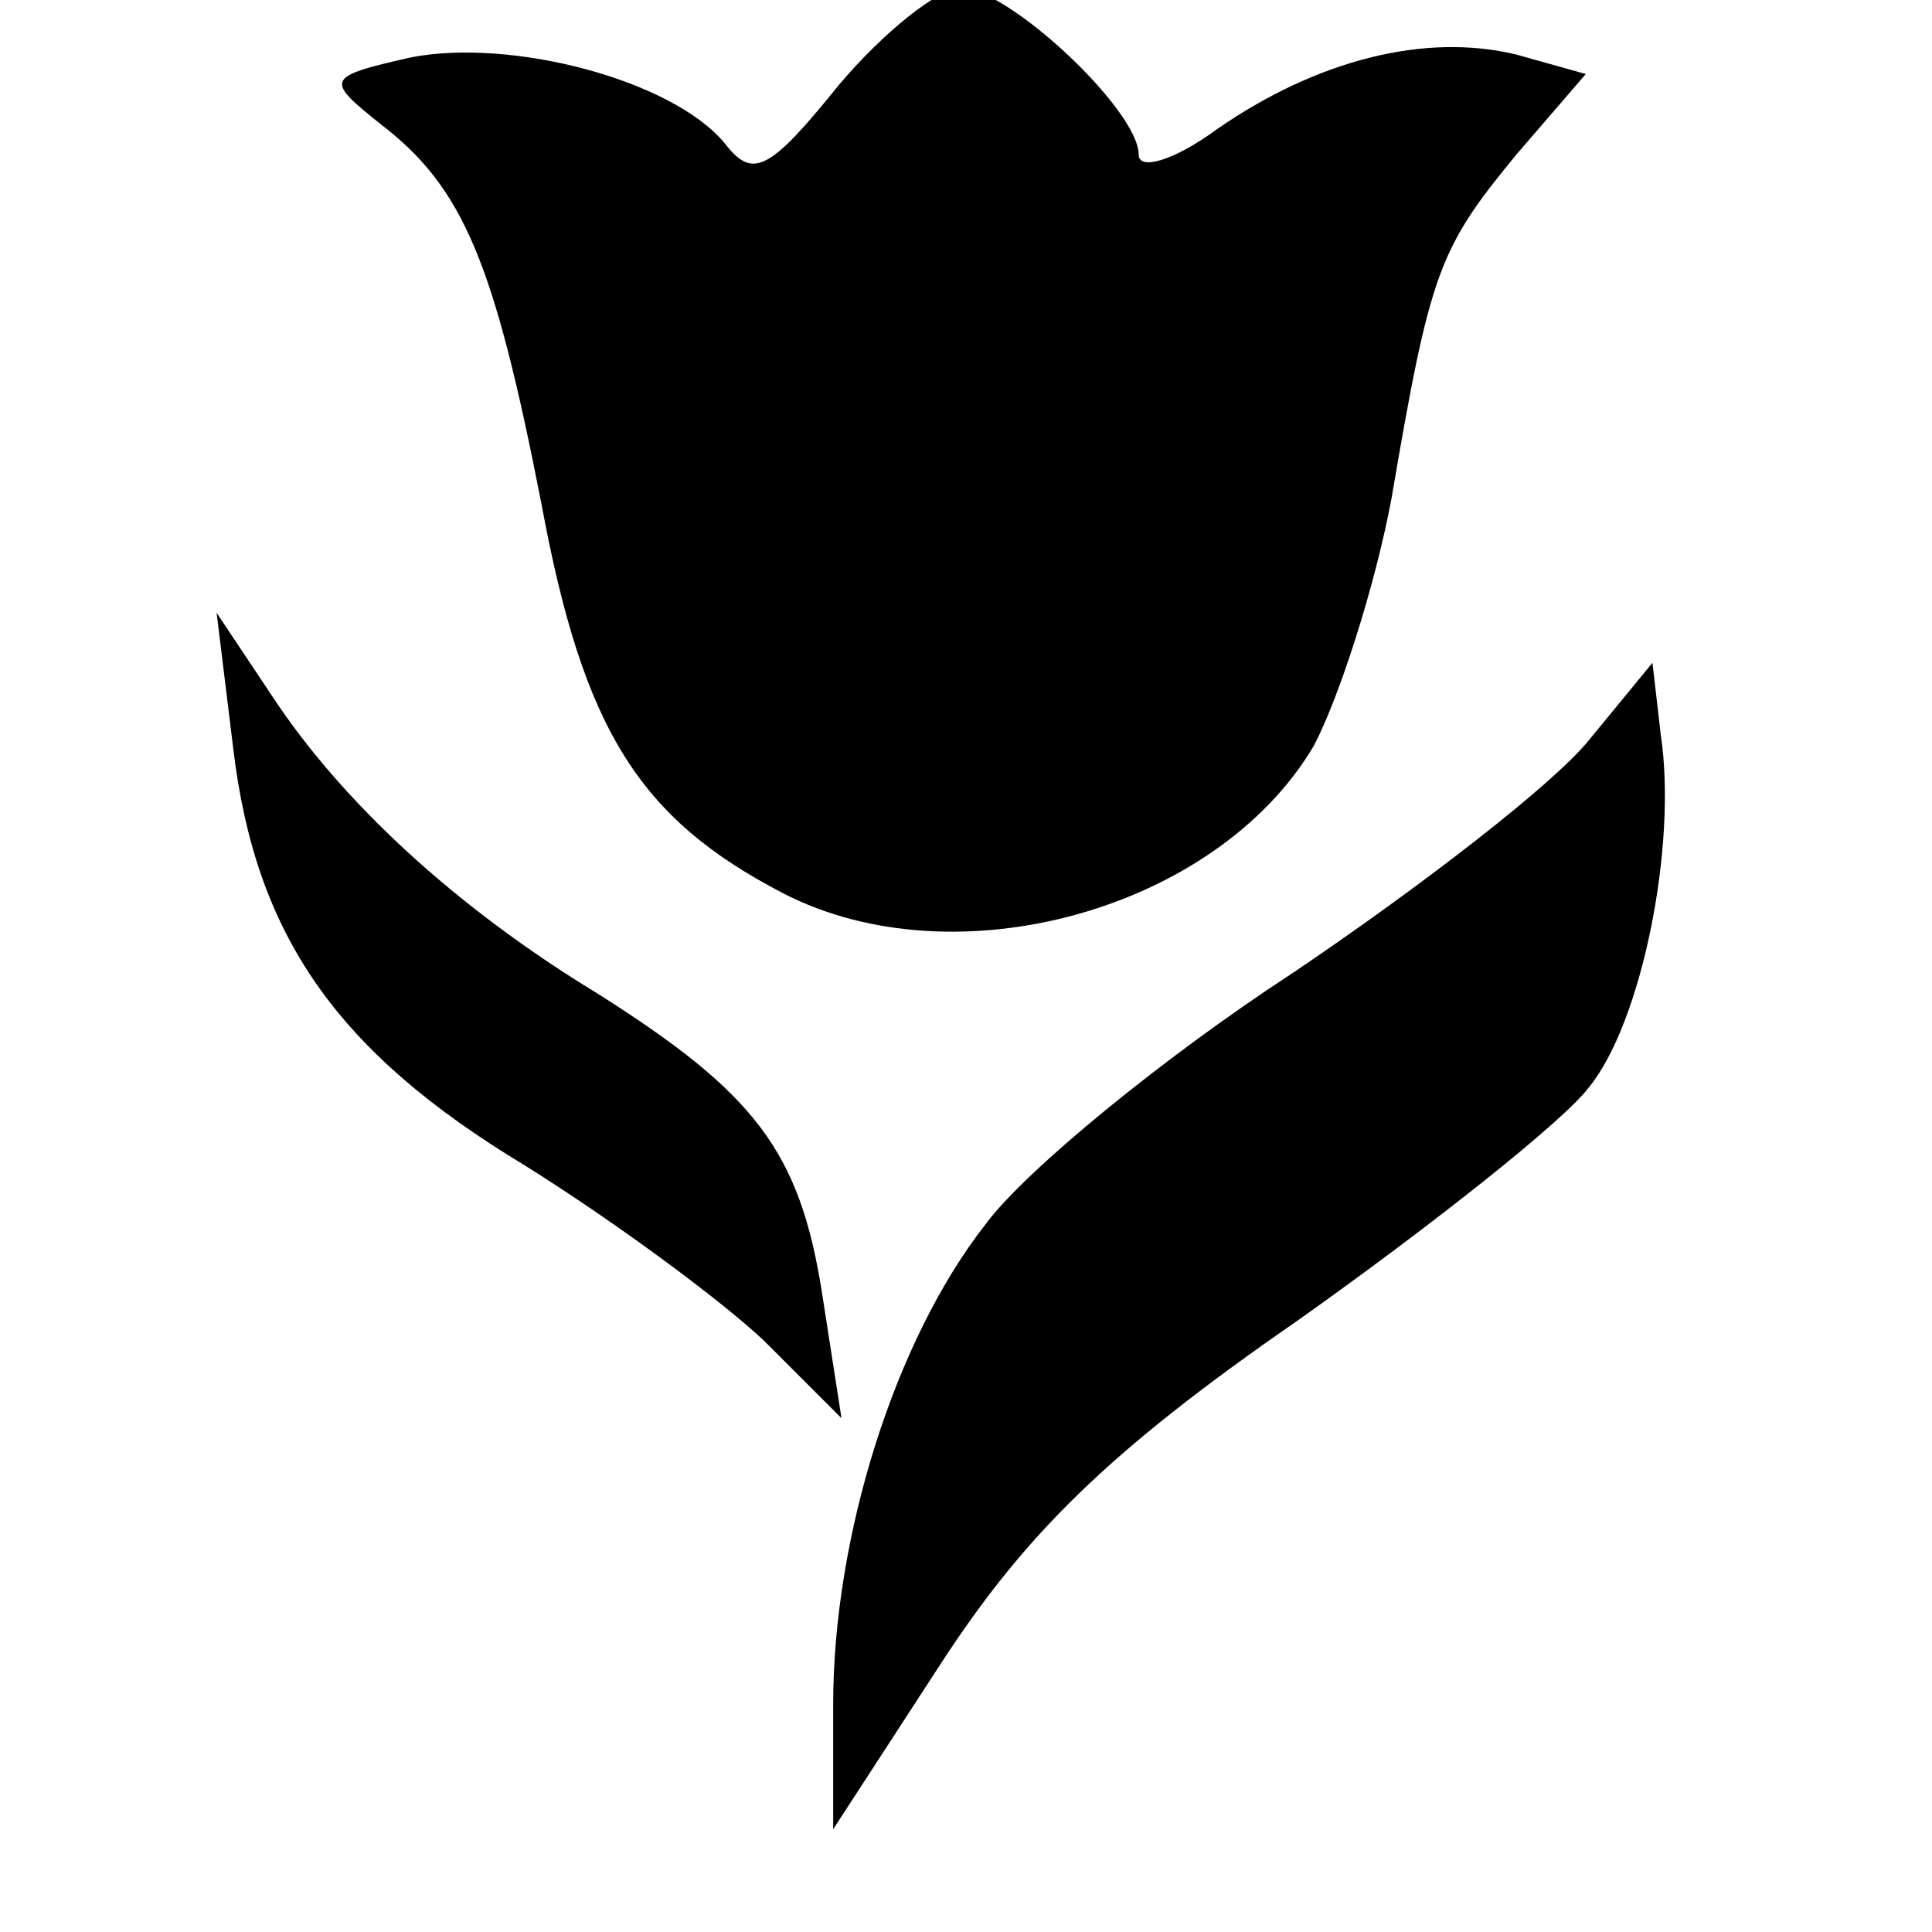
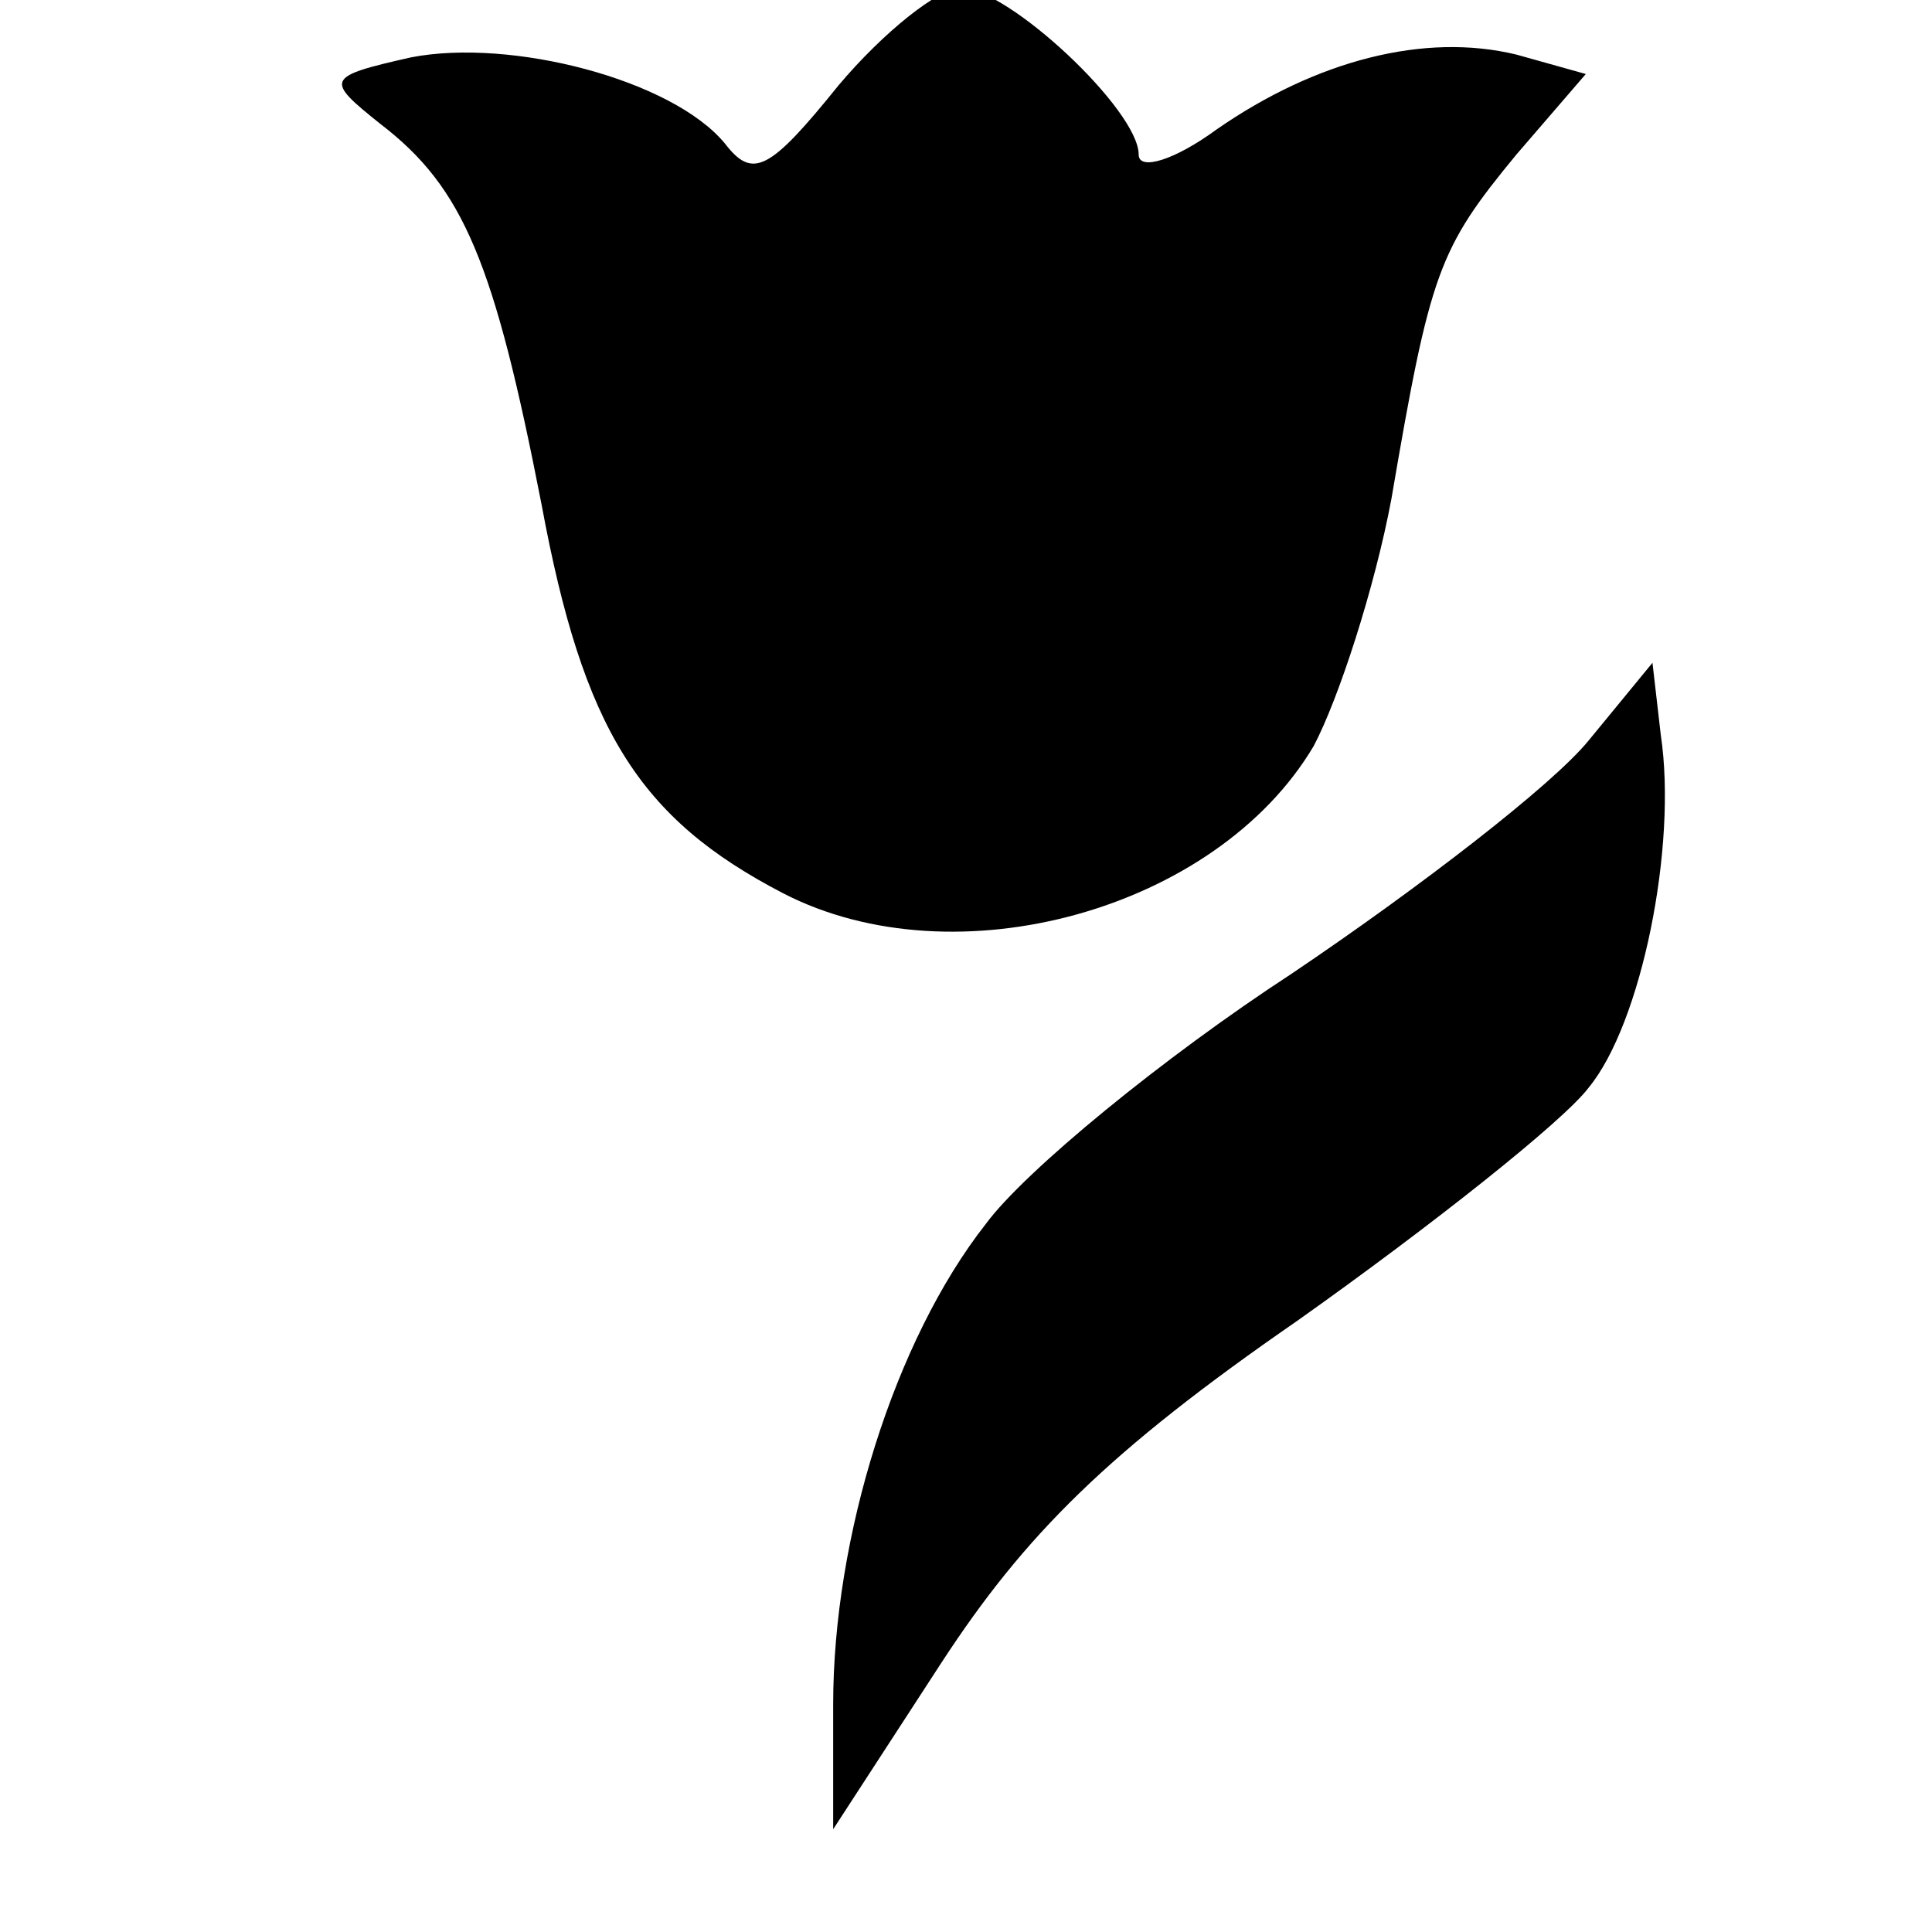
<svg xmlns="http://www.w3.org/2000/svg" version="1.0" width="16pt" height="16pt" viewBox="0 0 16 16" preserveAspectRatio="xMidYMid meet">
  <g transform="translate(0,16) scale(0.023,-0.023)" fill="#000000" stroke="none">
    <path d="M302 665 c-25 -31 -31 -34 -41 -21 -19 23 -77 38 -113 31 -31 -7 -31 -8 -11 -24 30 -23 41 -50 58 -137 15 -81 35 -113 87 -140 62 -32 156 -6 191 53 9 17 22 57 28 89 14 82 17 90 45 124 l25 29 -25 7 c-33 8 -72 -2 -108 -27 -15 -11 -28 -15 -28 -9 0 16 -47 60 -64 60 -8 0 -28 -16 -44 -35z" />
-     <path d="M84 426 c8 -67 37 -109 105 -150 32 -20 70 -48 86 -63 l28 -28 -7 45 c-8 51 -24 72 -81 108 -51 31 -92 69 -117 107 l-20 30 6 -49z" />
    <path d="M572 429 c-13 -16 -61 -53 -107 -84 -46 -30 -96 -71 -110 -90 -33 -42 -55 -113 -55 -173 l0 -45 39 60 c30 46 60 76 128 123 48 34 96 72 105 84 19 23 32 87 26 127 l-3 26 -23 -28z" />
  </g>
</svg>